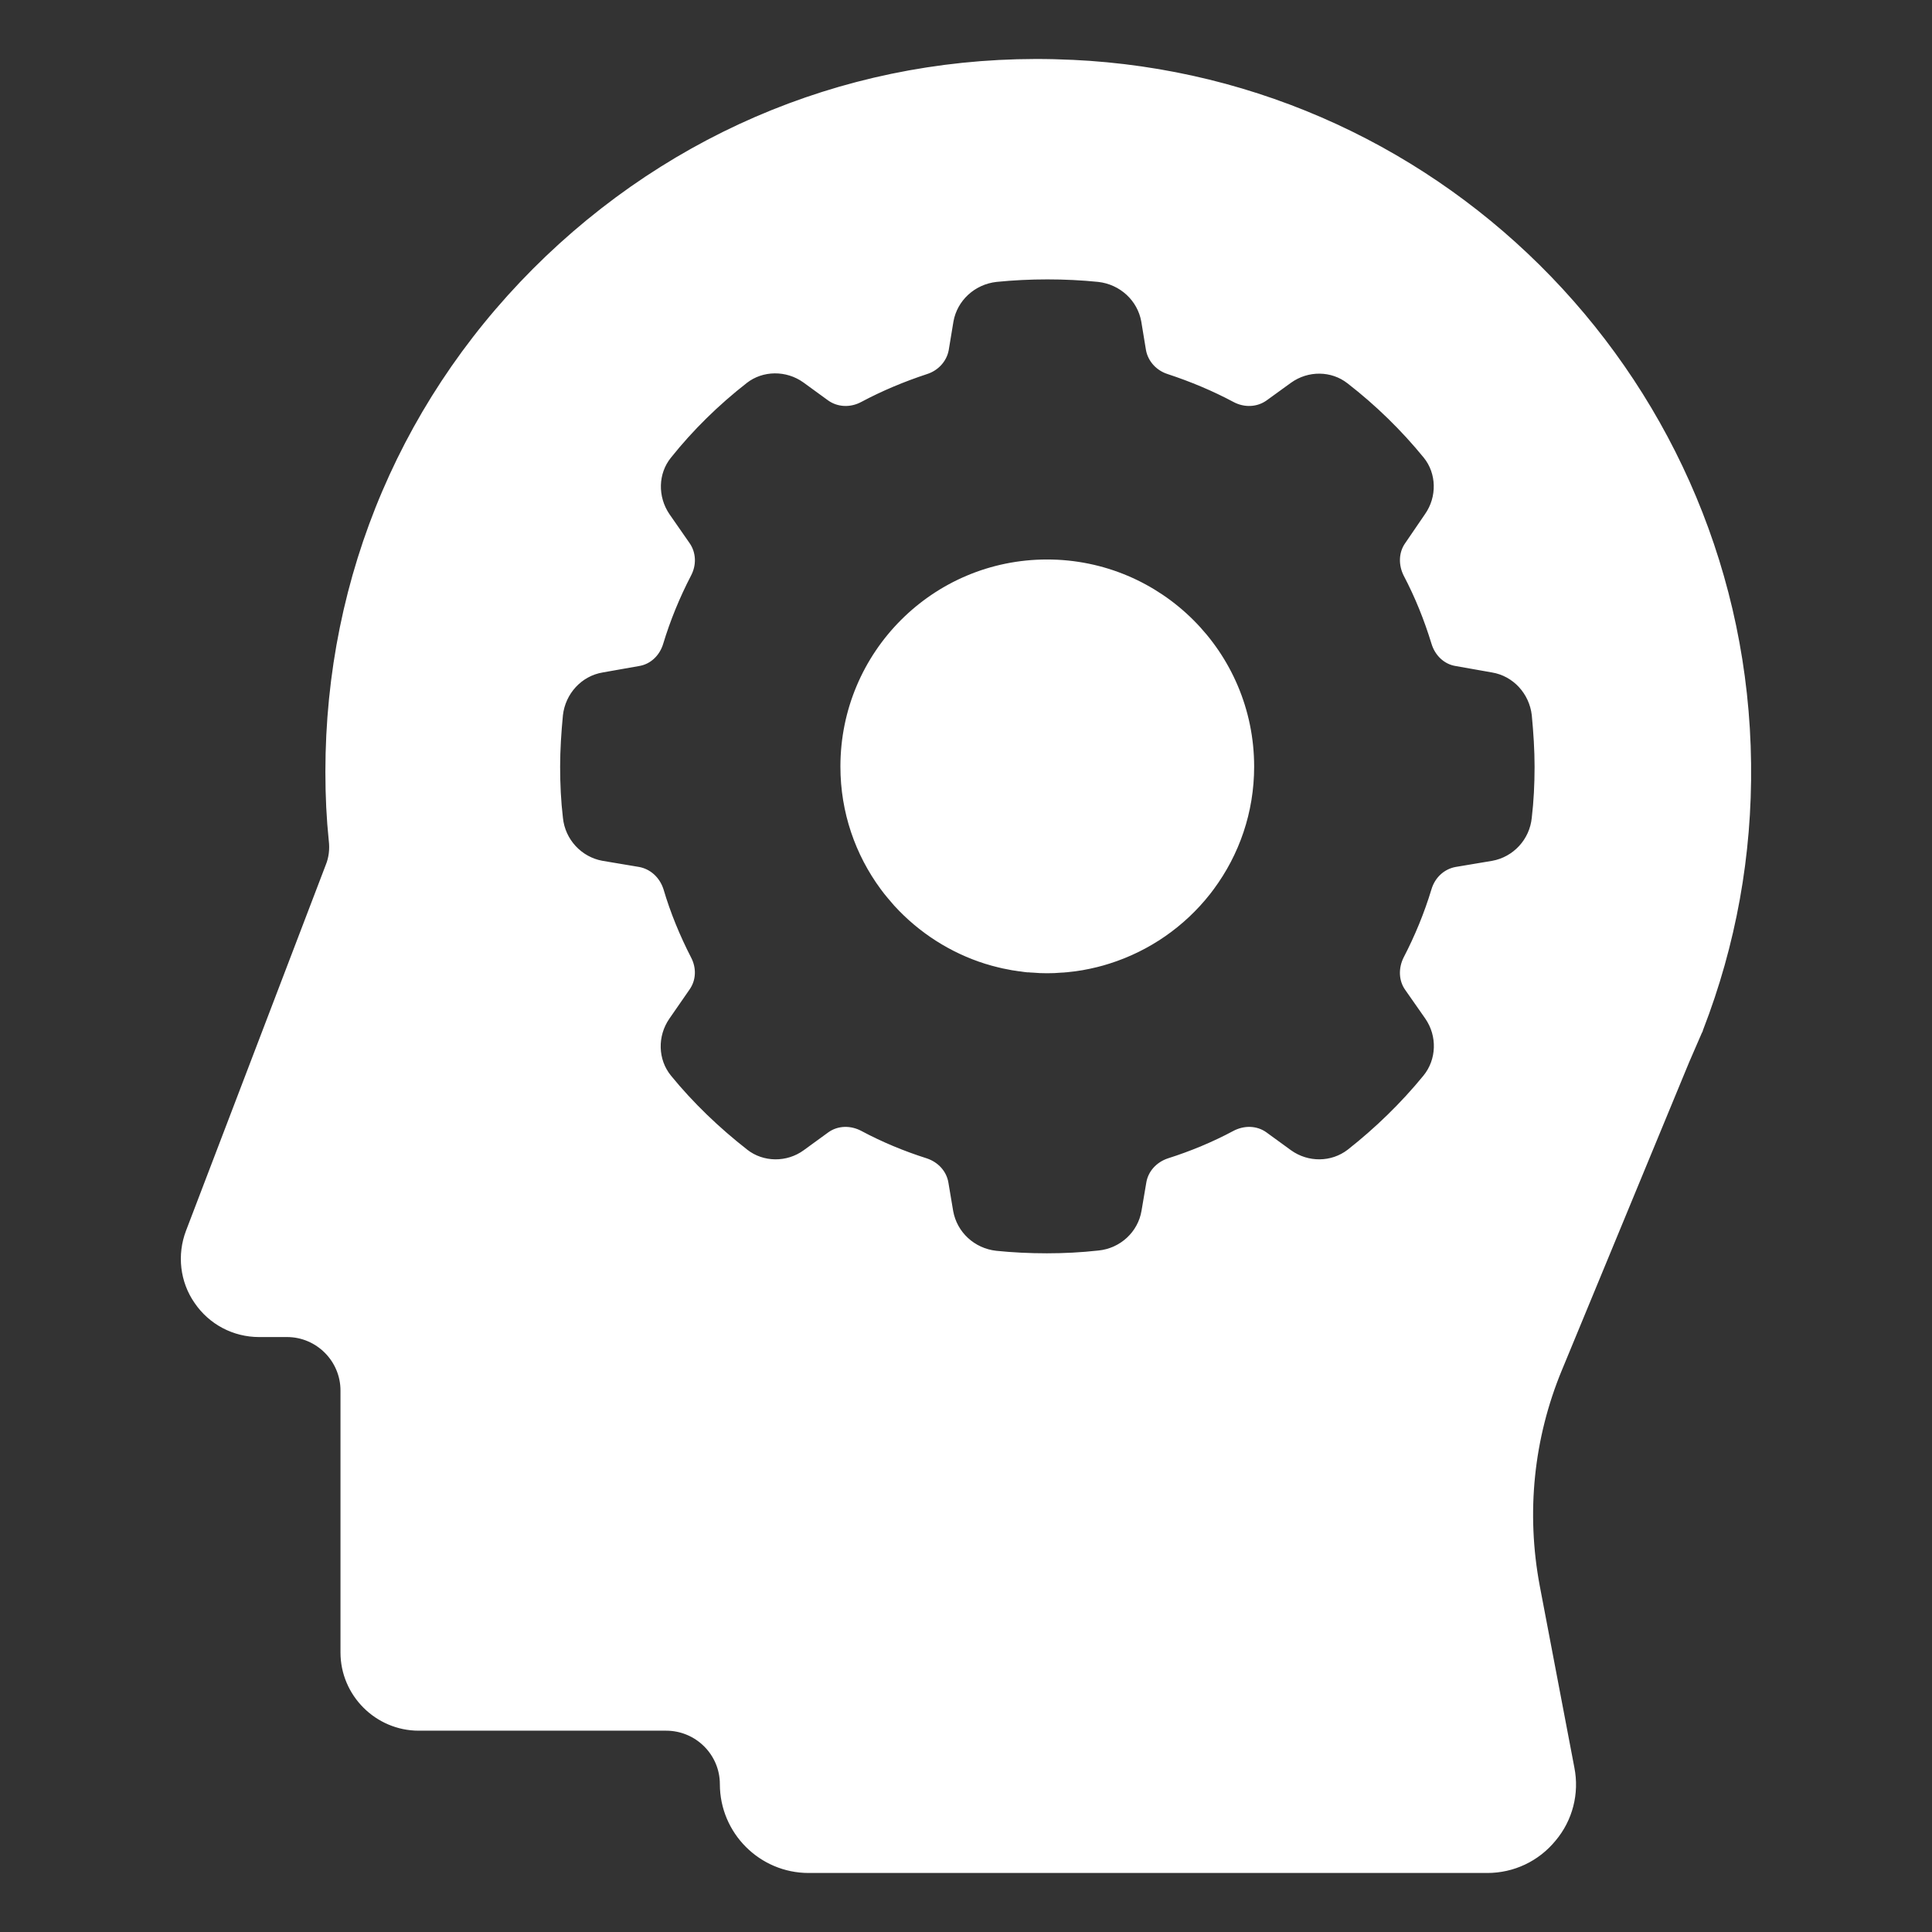
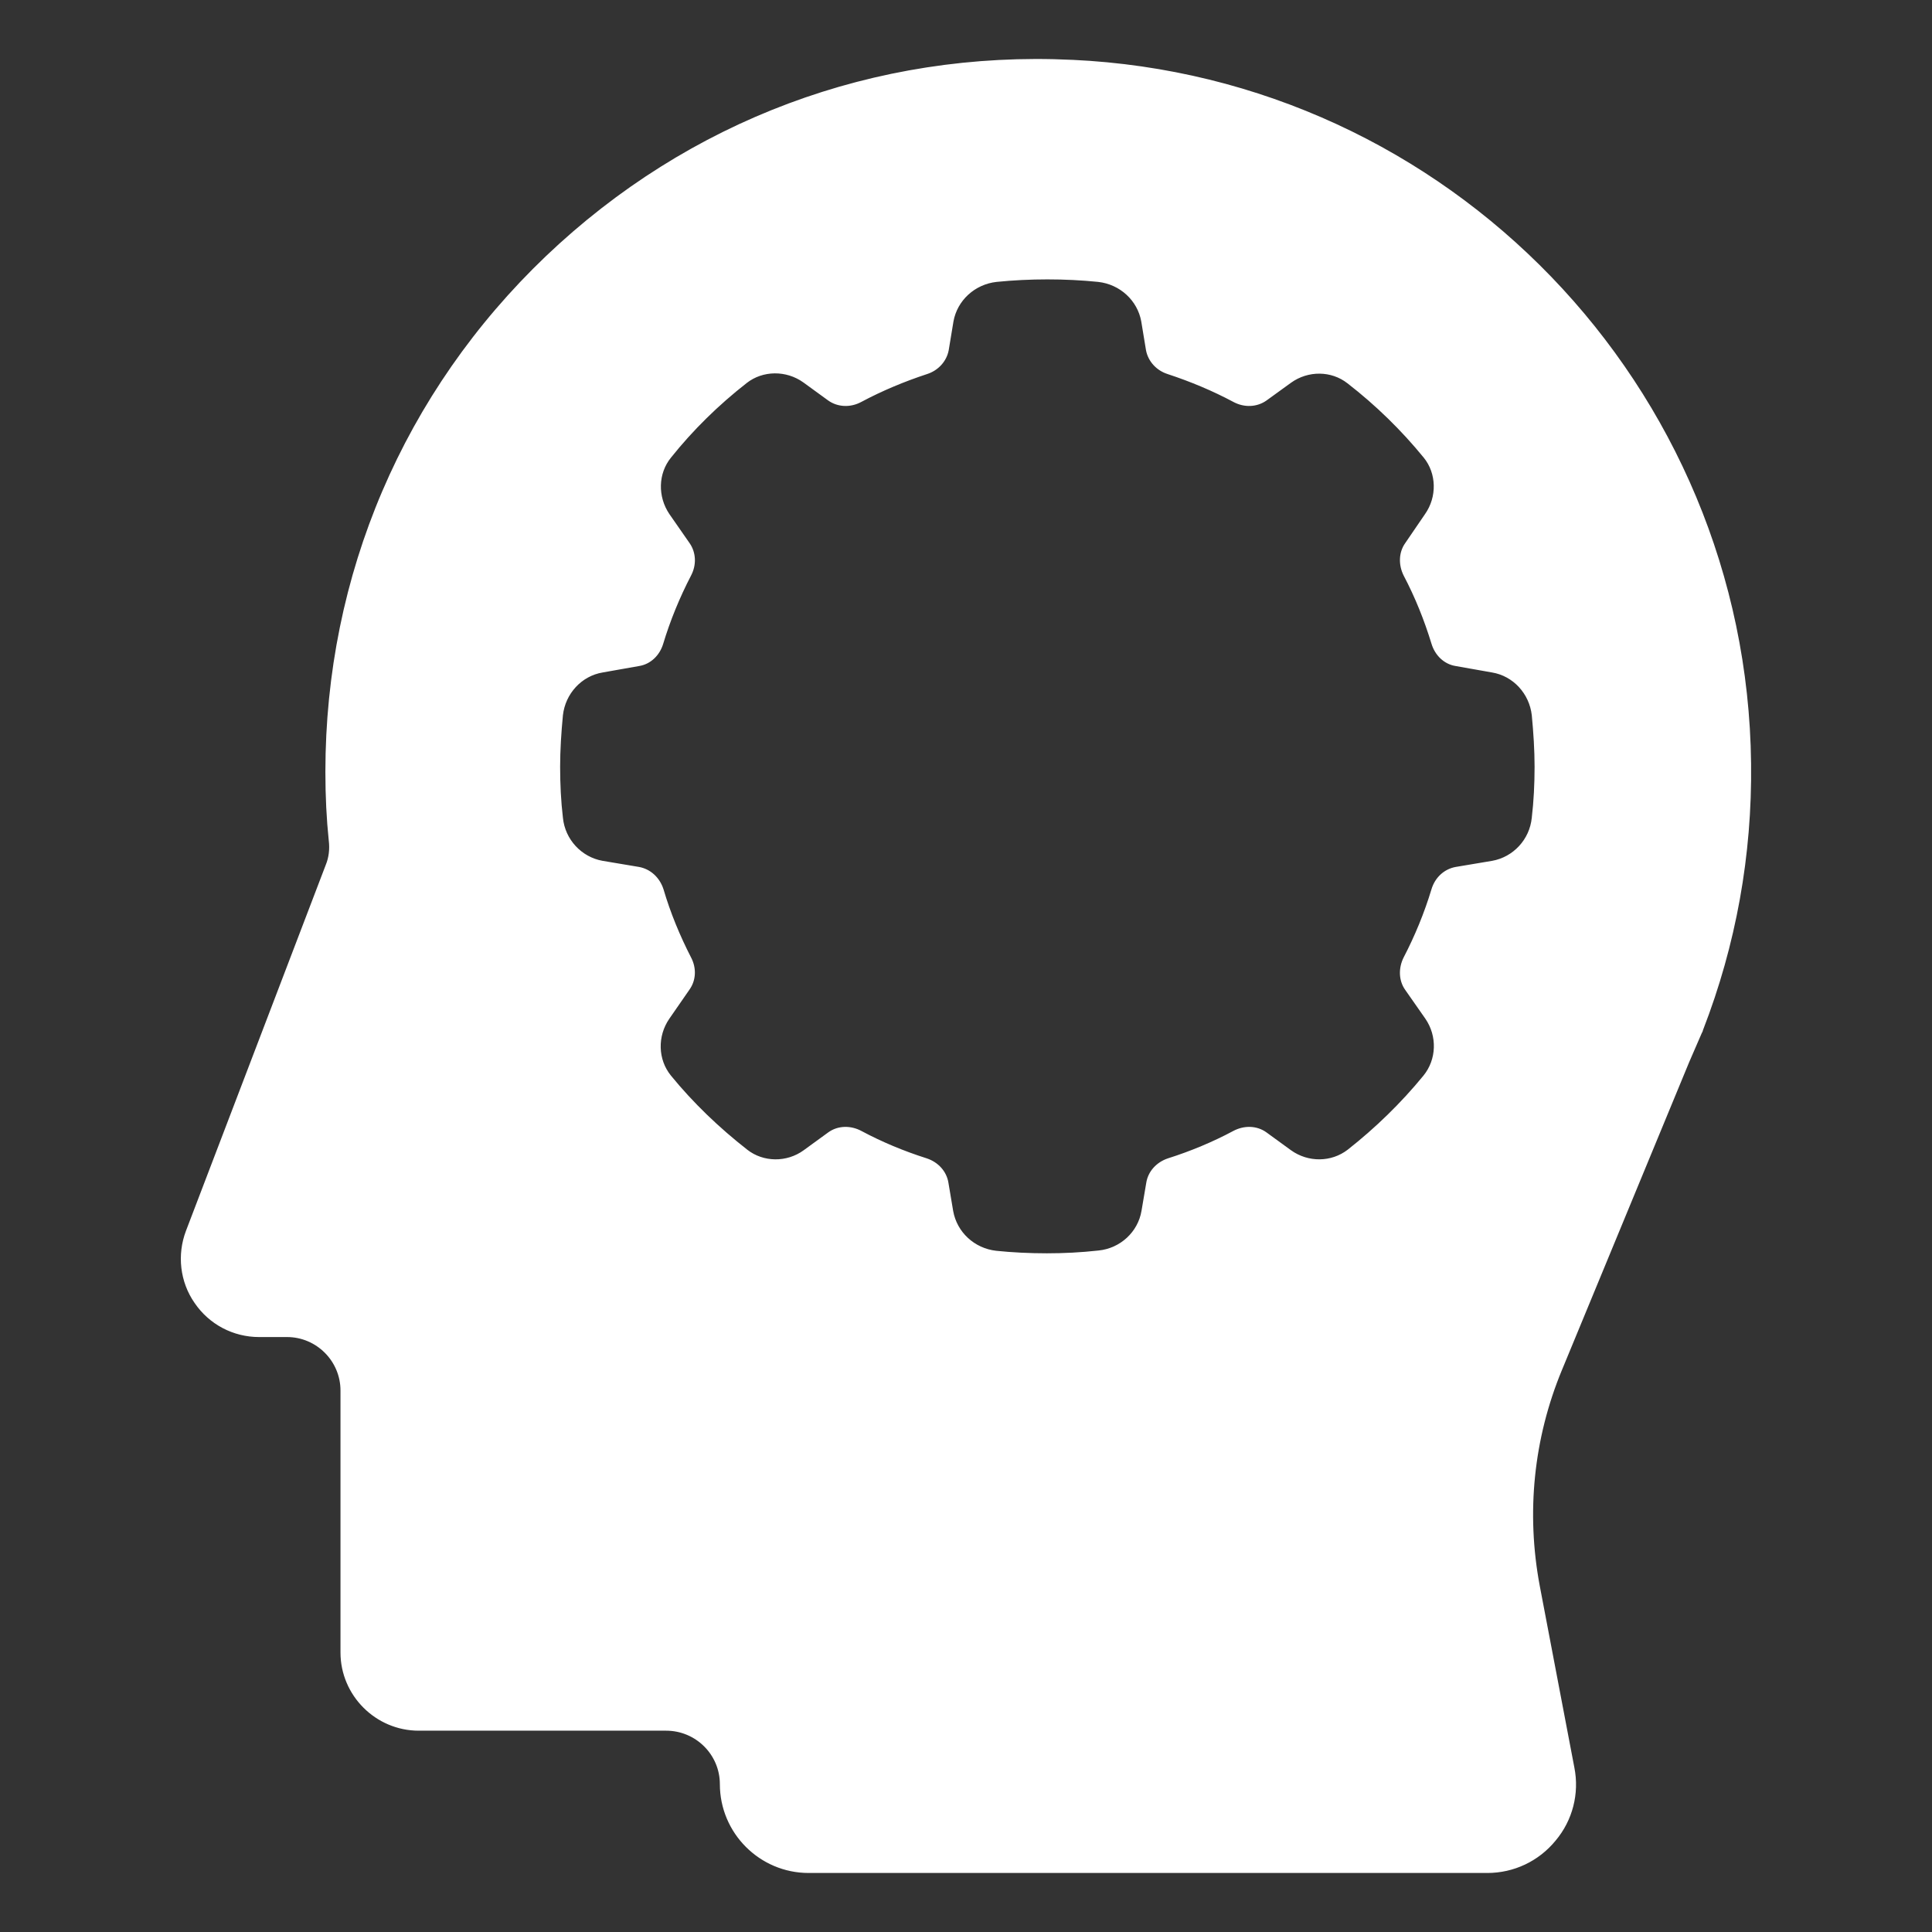
<svg xmlns="http://www.w3.org/2000/svg" fill="#fff" width="64px" height="64px" version="1.1" viewBox="144 144 512 512" stroke="#fff">
  <rect x="144" y="144" width="512" height="512" fill="#333333" stroke="none" />
  <g id="SVGRepo_bgCarrier" stroke-width="0" />
  <g id="SVGRepo_tracerCarrier" stroke-linecap="round" stroke-linejoin="round" />
  <g id="SVGRepo_iconCarrier">
    <g>
-       <path d="m421.48 292.77c-29.969 0-54.262 24.293-54.262 54.383 0 12.062 3.941 23.184 10.574 32.176 0.629 0.867 1.258 1.652 1.934 2.445l1.652 1.926c6.43 7.023 14.633 12.344 23.938 15.262h0.035c1.023 0.32 2.09 0.629 3.156 0.875 0.902 0.23 1.816 0.43 2.719 0.586 0.676 0.156 1.379 0.273 2.051 0.355 0.395 0.082 0.793 0.117 1.188 0.164 0.586 0.109 1.18 0.156 1.734 0.23h0.391c0.391 0.043 0.75 0.082 1.141 0.082 1.223 0.117 2.488 0.164 3.75 0.164 1.305 0 2.562-0.043 3.824-0.164 0.391 0 0.746-0.035 1.141-0.082 0.125 0 0.281 0 0.438-0.035 2.644-0.238 5.246-0.711 7.773-1.34 1.059-0.273 2.125-0.547 3.188-0.902 10.535-3.32 19.723-9.742 26.43-18.262 0.312-0.43 0.668-0.867 0.984-1.297 6.66-8.996 10.602-20.117 10.602-32.176-0.004-30.098-24.41-54.391-54.379-54.391" />
      <path d="m428.11 160.36c-52.16-2.519-101.43 16.004-139.07 51.863-37.637 35.934-58.309 84.312-58.309 136.32 0 6.519 0.297 12.445 0.891 18.152 0.297 2.371 0 4.668-0.816 6.668l-37.047 96.98c-2.371 6.223-1.555 13.262 2.223 18.672 3.777 5.559 10 8.816 16.672 8.816h7.41c8.074 0 14.668 6.594 14.668 14.668v69.422c0 11.113 9.113 20.227 20.227 20.227h65.57c8.148 0 14.742 6.594 14.742 14.668 0 12.668 10.297 23.043 23.043 23.043h179.82c6.891 0 13.336-3.039 17.707-8.371 4.445-5.262 6.223-12.227 4.891-18.969l-9.188-48.234c-3.629-19.41-1.629-39.191 5.926-57.418l33.711-81.574 3.406-7.852c0.074 0 0.297-0.668 0.297-0.742 8.668-22.375 12.965-46.082 12.668-70.387-1.109-99.645-79.938-181.36-179.44-185.96m122.32 200.41c-0.594 6-5.113 10.816-10.891 11.855l-9.707 1.629c-2.816 0.52-5.113 2.594-6 5.559-1.926 6.371-4.445 12.445-7.41 18.152-1.332 2.668-1.258 5.777 0.371 8.074l5.336 7.633c3.332 4.816 3.113 11.262-0.52 15.707-6 7.336-12.816 13.93-20.152 19.707-4.519 3.481-10.891 3.555-15.633 0.148l-6.519-4.742c-2.371-1.703-5.559-1.777-8.297-0.297-5.41 2.891-11.262 5.336-17.336 7.262-2.891 0.965-4.965 3.262-5.41 6.074l-1.258 7.41c-0.965 5.852-5.852 10.371-11.855 10.965-4.668 0.52-9.262 0.742-13.707 0.742-4.594 0-9.188-0.223-13.484-0.668-6-0.668-10.816-5.113-11.855-10.965l-1.258-7.484c-0.445-2.816-2.519-5.113-5.41-6.074-6.074-1.926-11.93-4.371-17.336-7.262-2.742-1.48-5.926-1.406-8.297 0.297l-6.519 4.742c-4.668 3.41-11.113 3.336-15.559-0.148-7.484-5.852-14.375-12.445-20.301-19.707-3.629-4.445-3.777-10.891-0.445-15.707l5.336-7.707c1.629-2.297 1.777-5.336 0.371-8-2.965-5.777-5.484-11.855-7.336-18.152-0.965-2.965-3.262-5.039-6.074-5.559l-9.707-1.629c-5.777-1.039-10.297-5.852-10.891-11.855-0.52-4.371-0.742-8.891-0.742-13.559 0-4.445 0.297-9.039 0.742-13.707 0.668-5.926 5.113-10.816 10.965-11.781l9.633-1.703c2.816-0.445 5.113-2.594 6-5.559 1.852-6.148 4.371-12.297 7.41-18.152 1.406-2.668 1.258-5.703-0.297-8l-5.41-7.781c-3.262-4.816-3.113-11.188 0.445-15.559 5.852-7.336 12.668-14.004 20.152-19.855 4.445-3.481 10.891-3.555 15.633-0.148l6.519 4.742c2.371 1.703 5.559 1.852 8.297 0.371 5.559-2.965 11.41-5.41 17.484-7.41 2.816-0.891 4.891-3.188 5.41-5.926l1.262-7.633c1.035-5.777 5.852-10.223 11.855-10.891 8.816-0.891 18.301-0.891 27.043 0 6 0.668 10.816 5.113 11.855 10.891l1.258 7.633c0.52 2.742 2.594 5.039 5.41 5.926 6.074 2 11.93 4.445 17.484 7.41 2.742 1.48 5.926 1.332 8.297-0.371l6.445-4.668c4.742-3.406 11.113-3.332 15.559 0.148 7.559 5.852 14.375 12.52 20.301 19.781 3.555 4.371 3.703 10.816 0.371 15.559l-5.262 7.707c-1.629 2.297-1.703 5.41-0.371 8.074 3.039 5.777 5.484 11.855 7.41 18.152 0.891 2.965 3.188 5.113 6 5.559l9.633 1.703c5.852 0.965 10.297 5.852 10.965 11.781 0.445 4.668 0.742 9.262 0.742 13.707-0.004 4.668-0.227 9.188-0.746 13.559" />
    </g>
  </g>
</svg>